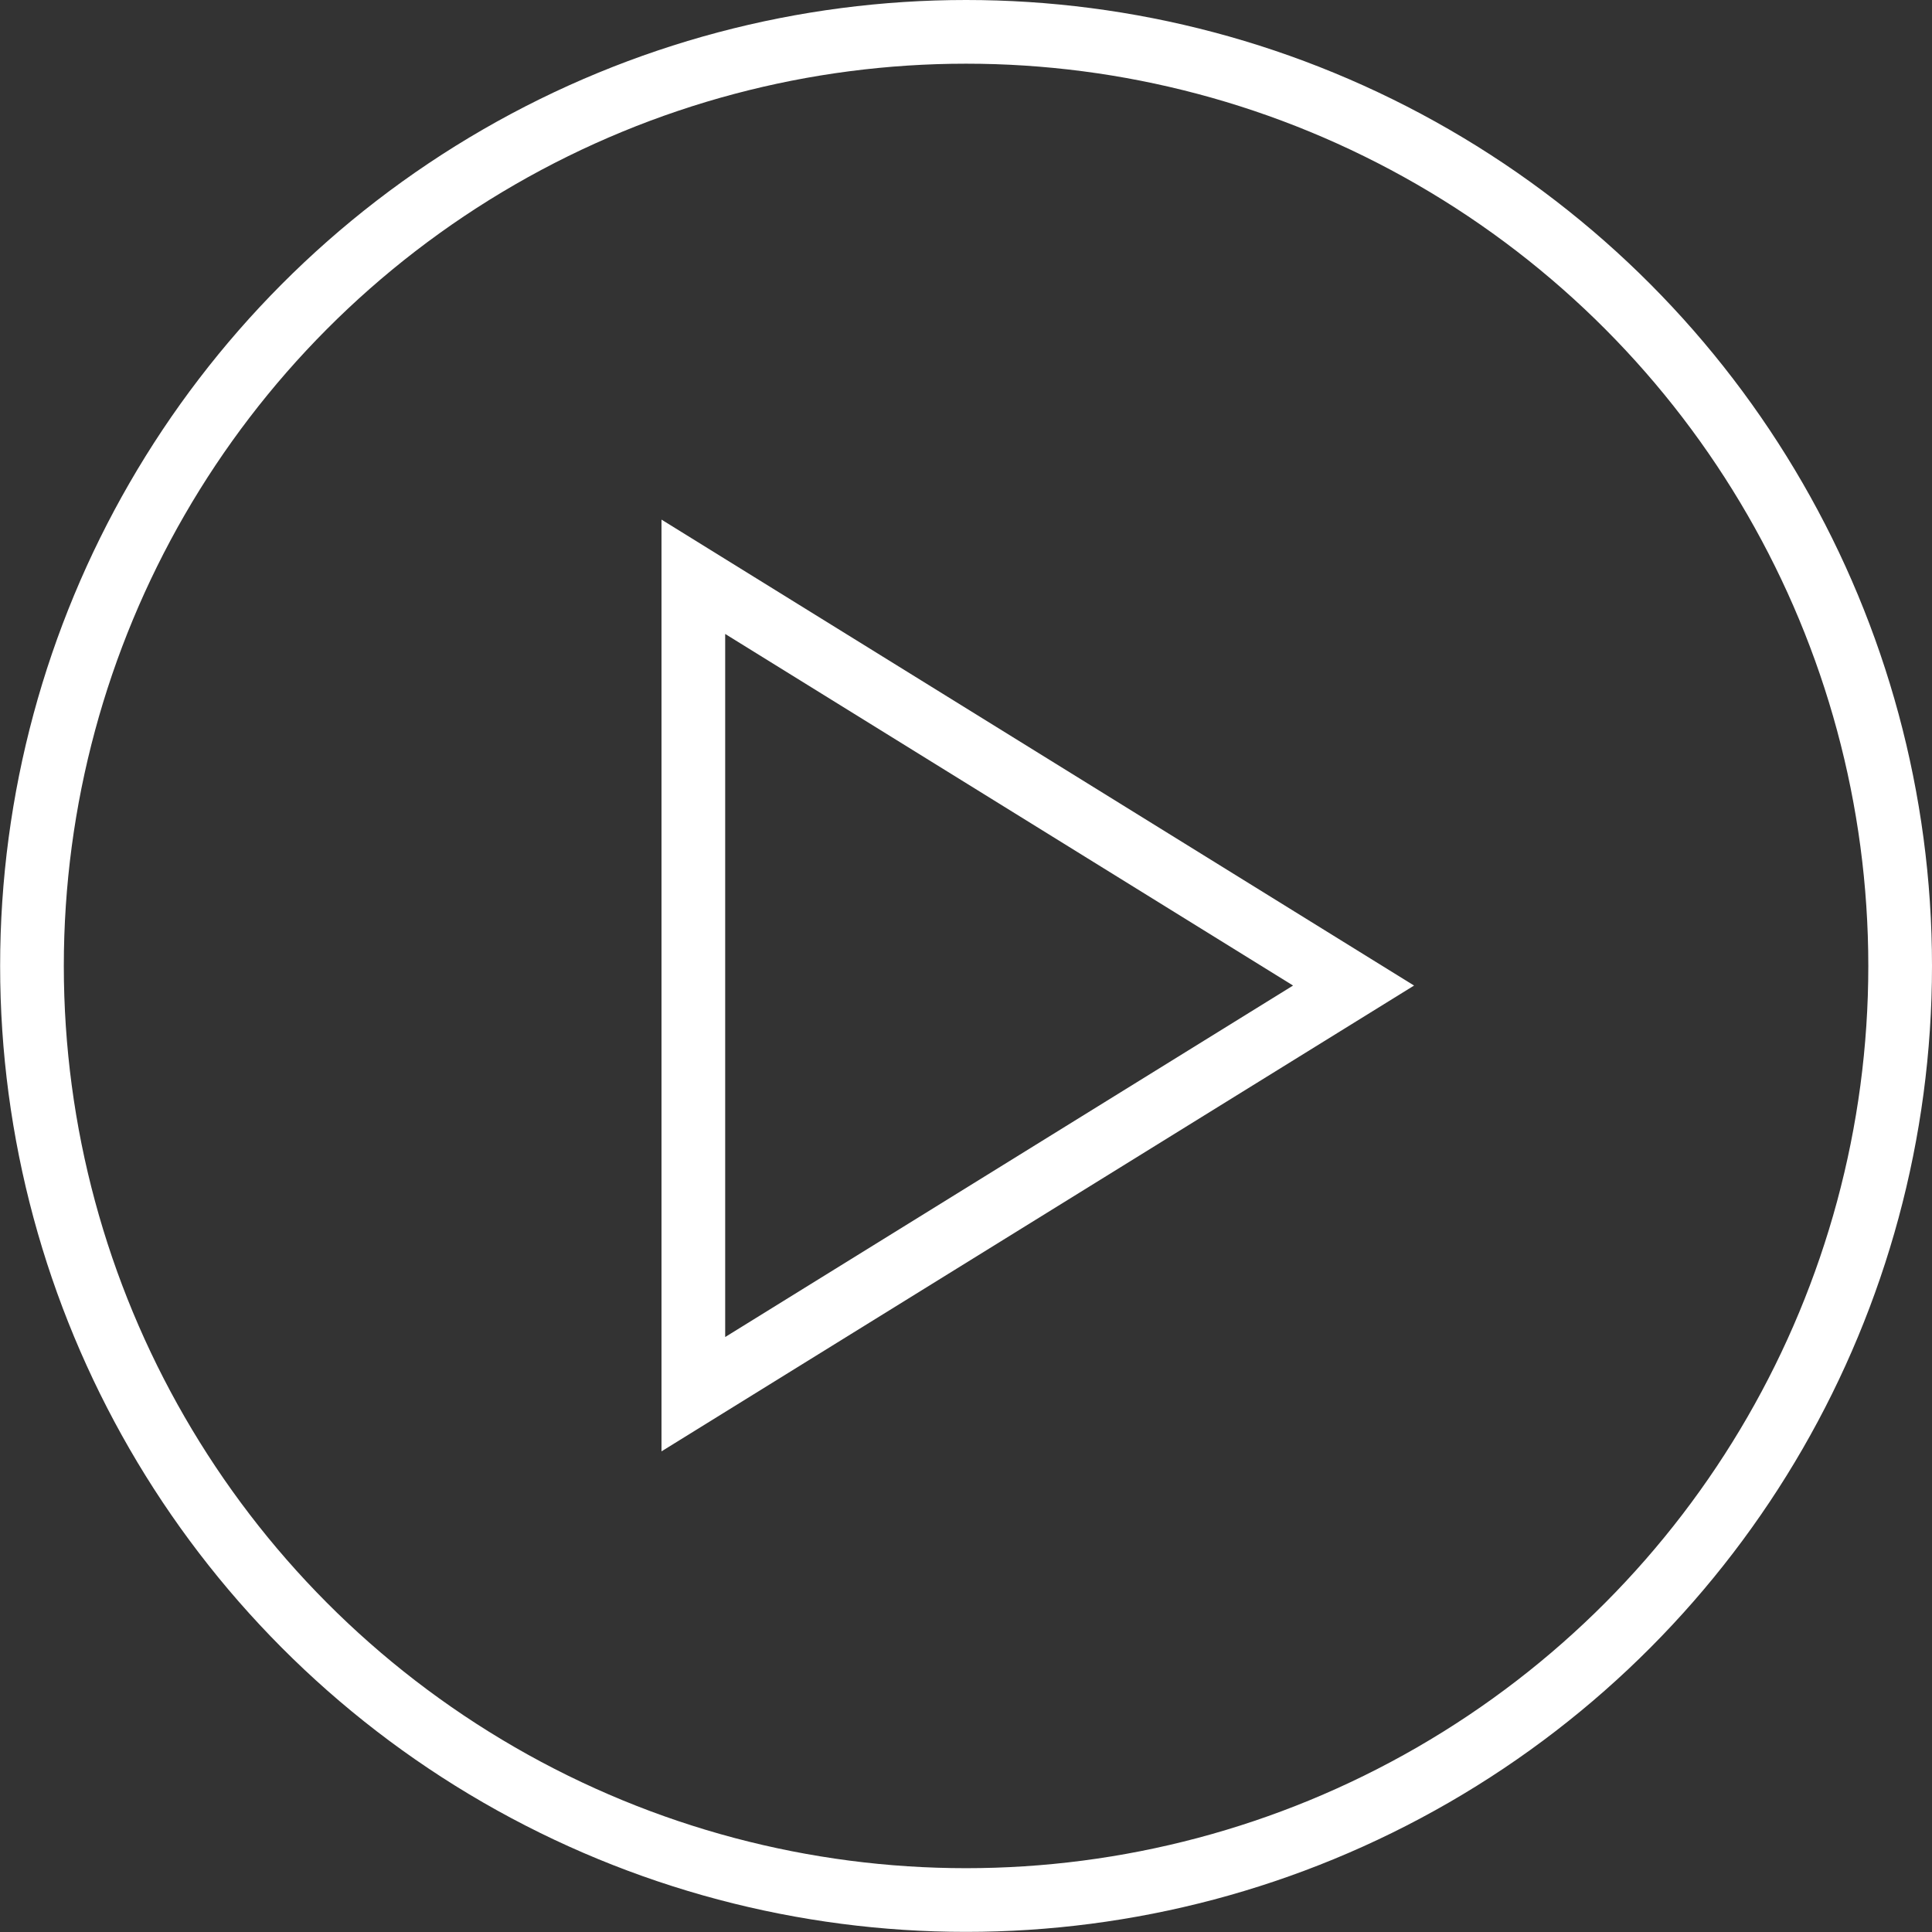
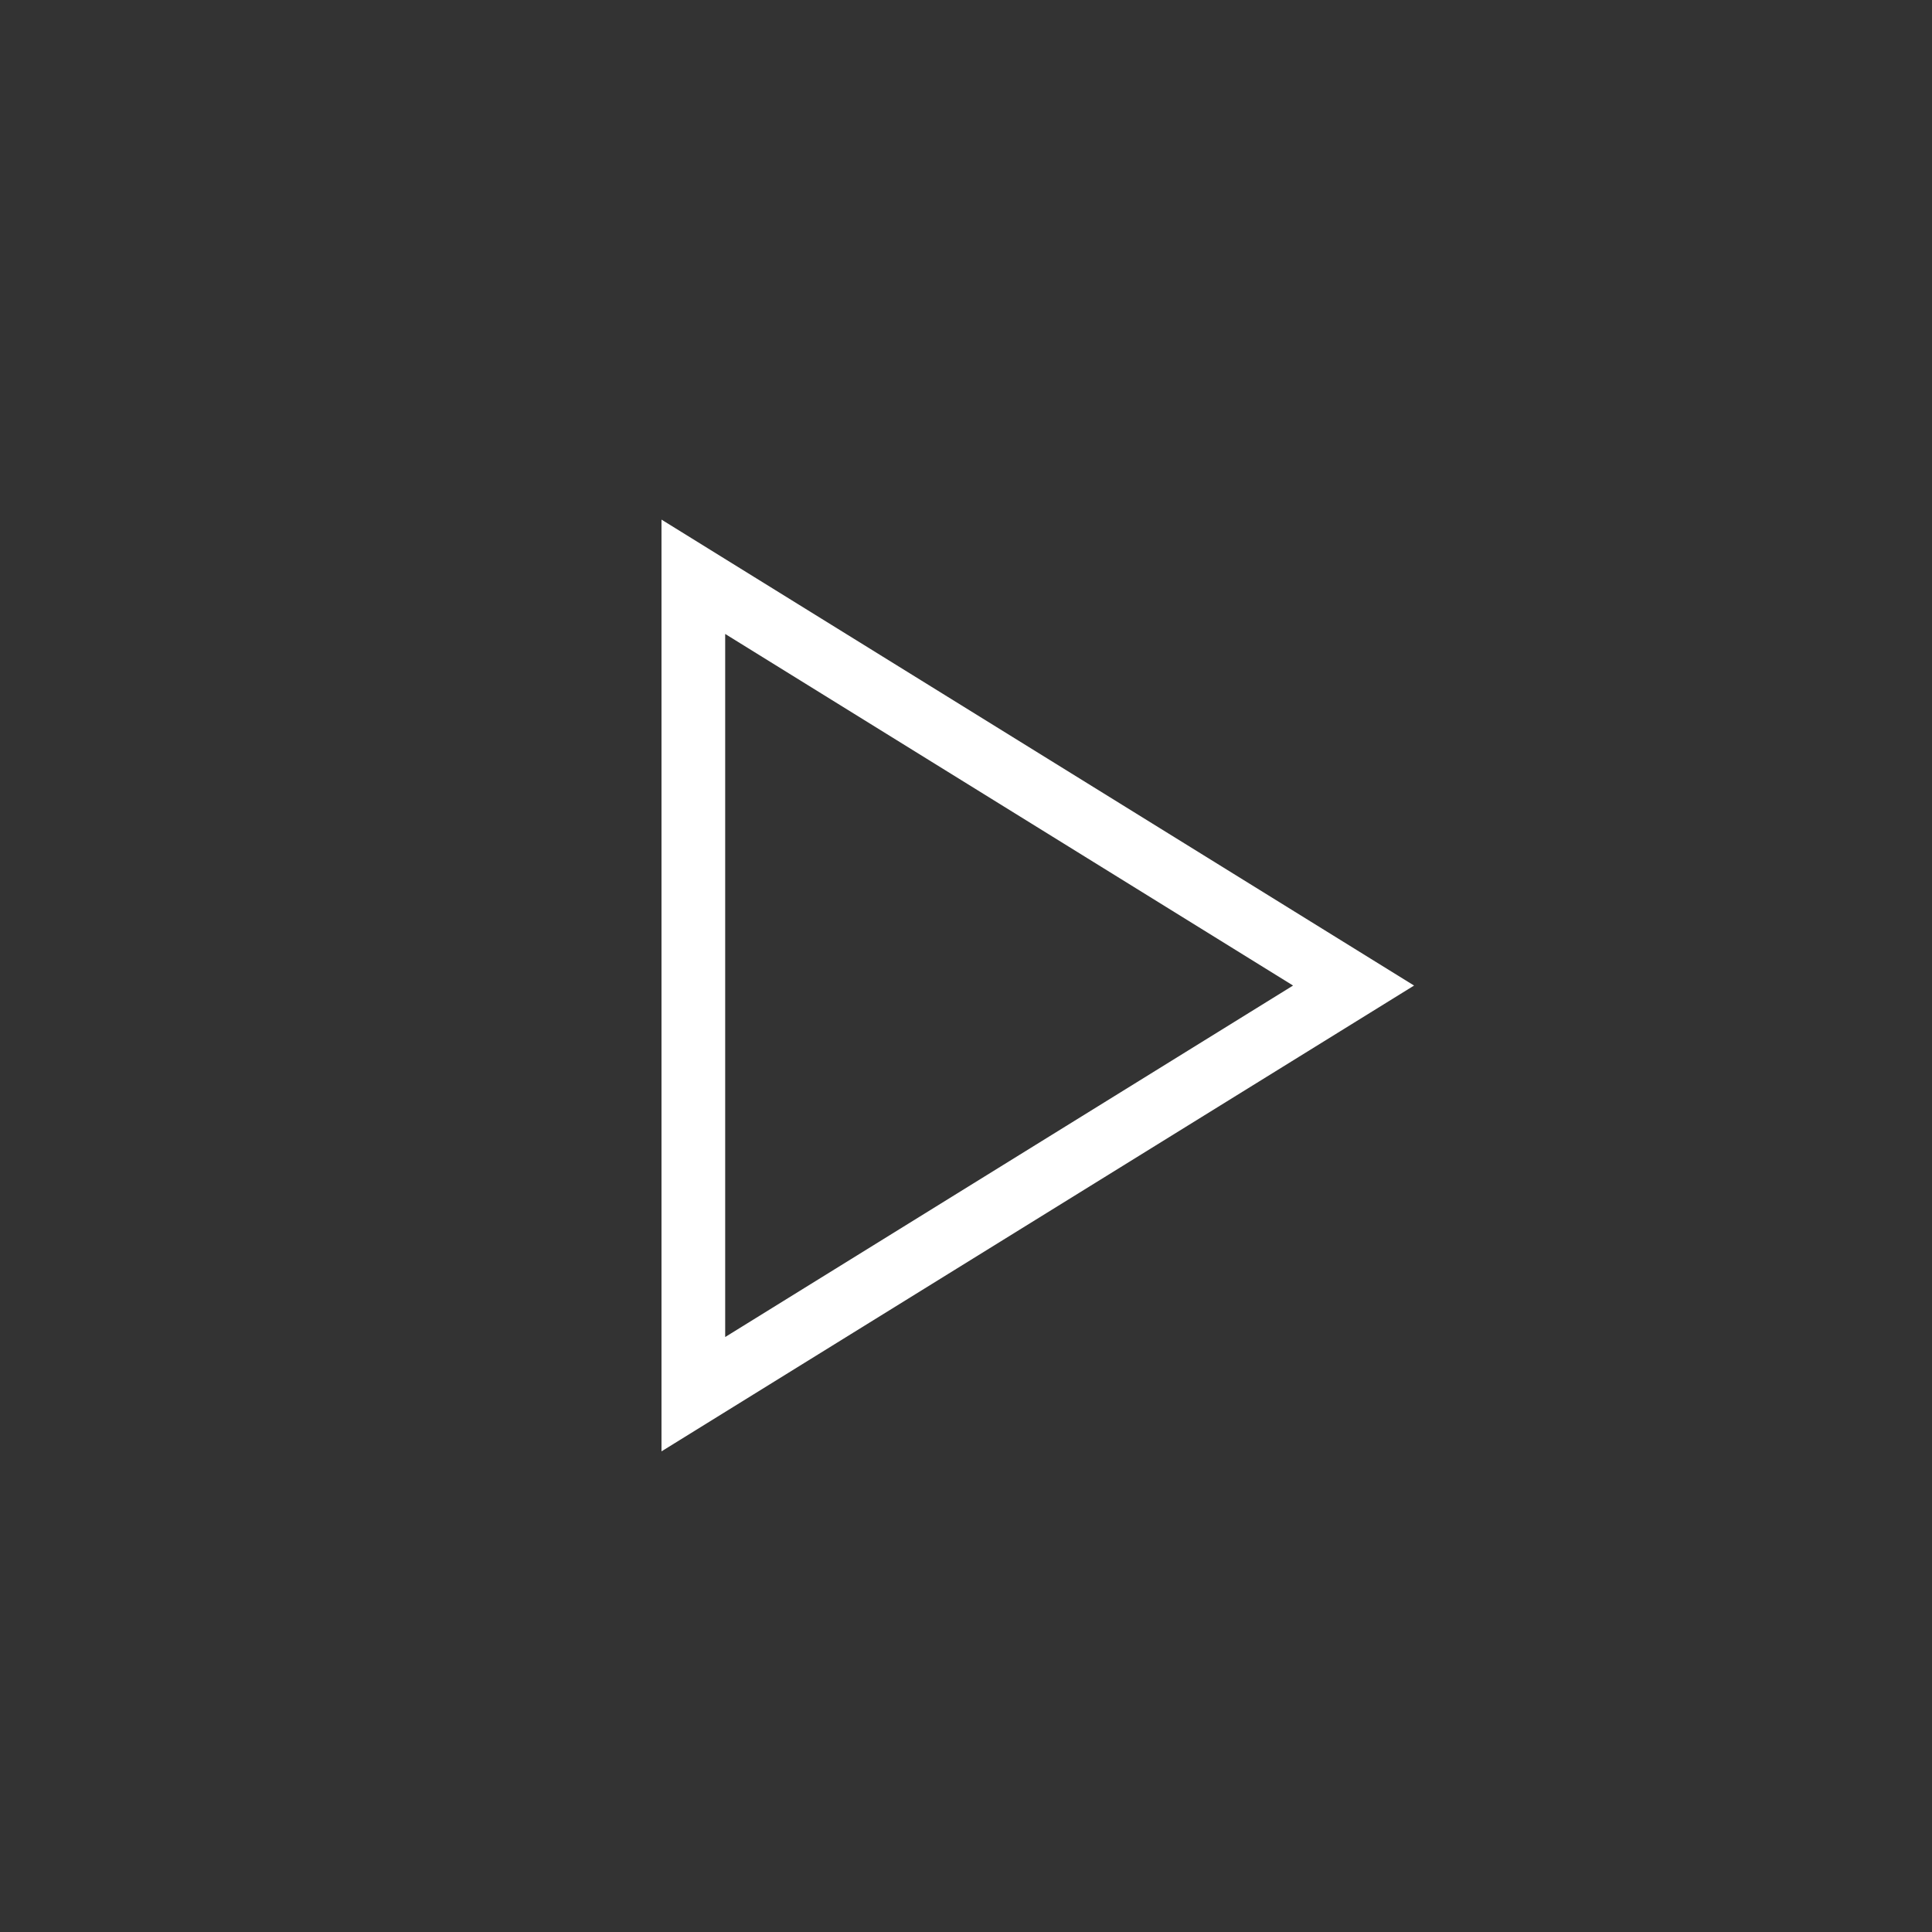
<svg xmlns="http://www.w3.org/2000/svg" width="15.167" height="15.167" viewBox="0 0 15.167 15.167">
  <rect x="0" y="0" width="15.167" height="15.167" fill="#333333" stroke="none" />
  <g id="Group_2252" data-name="Group 2252" transform="translate(3931.143 -1761.402)">
-     <circle id="Ellipse_33" data-name="Ellipse 33" cx="7.333" cy="7.333" r="7.333" transform="translate(-3930.892 1761.652)" fill="none" stroke="#fff" stroke-miterlimit="10" stroke-width="0.5" />
    <path id="Path_3480" data-name="Path 3480" d="M-3925.7,1765.93v6.417l5.183-3.208Z" fill="none" stroke="#fff" stroke-miterlimit="10" stroke-width="0.5" />
  </g>
</svg>